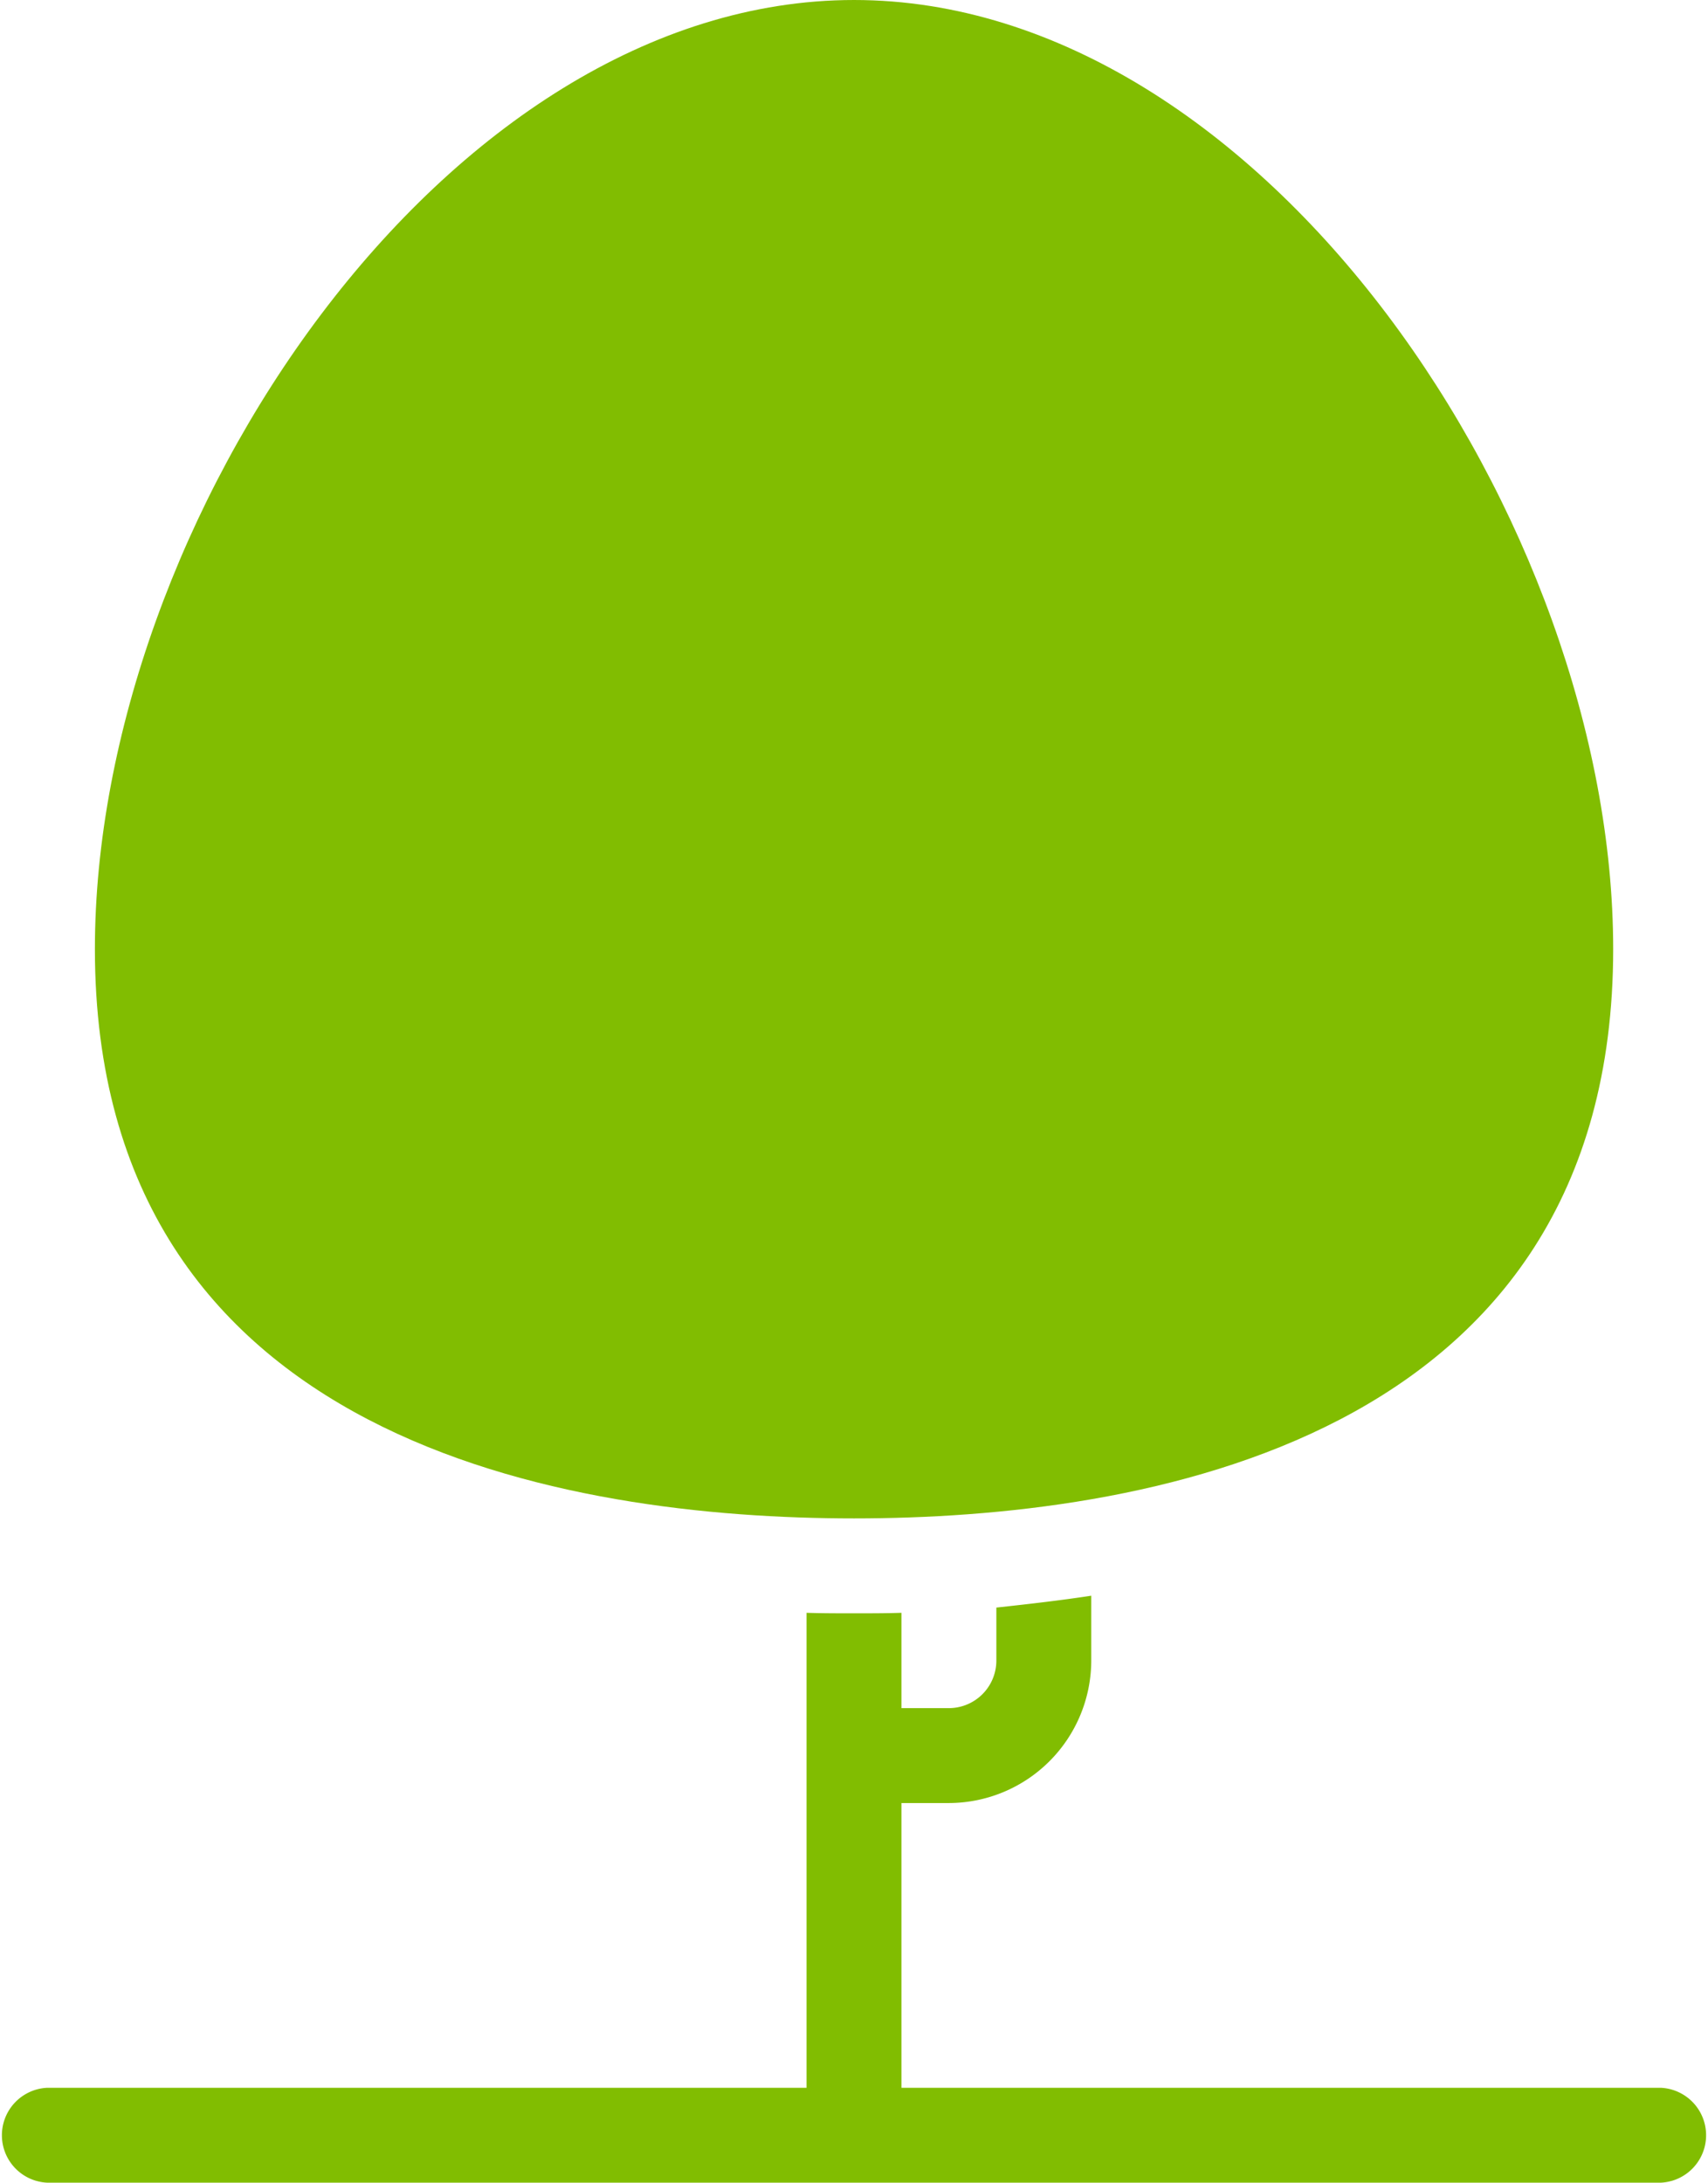
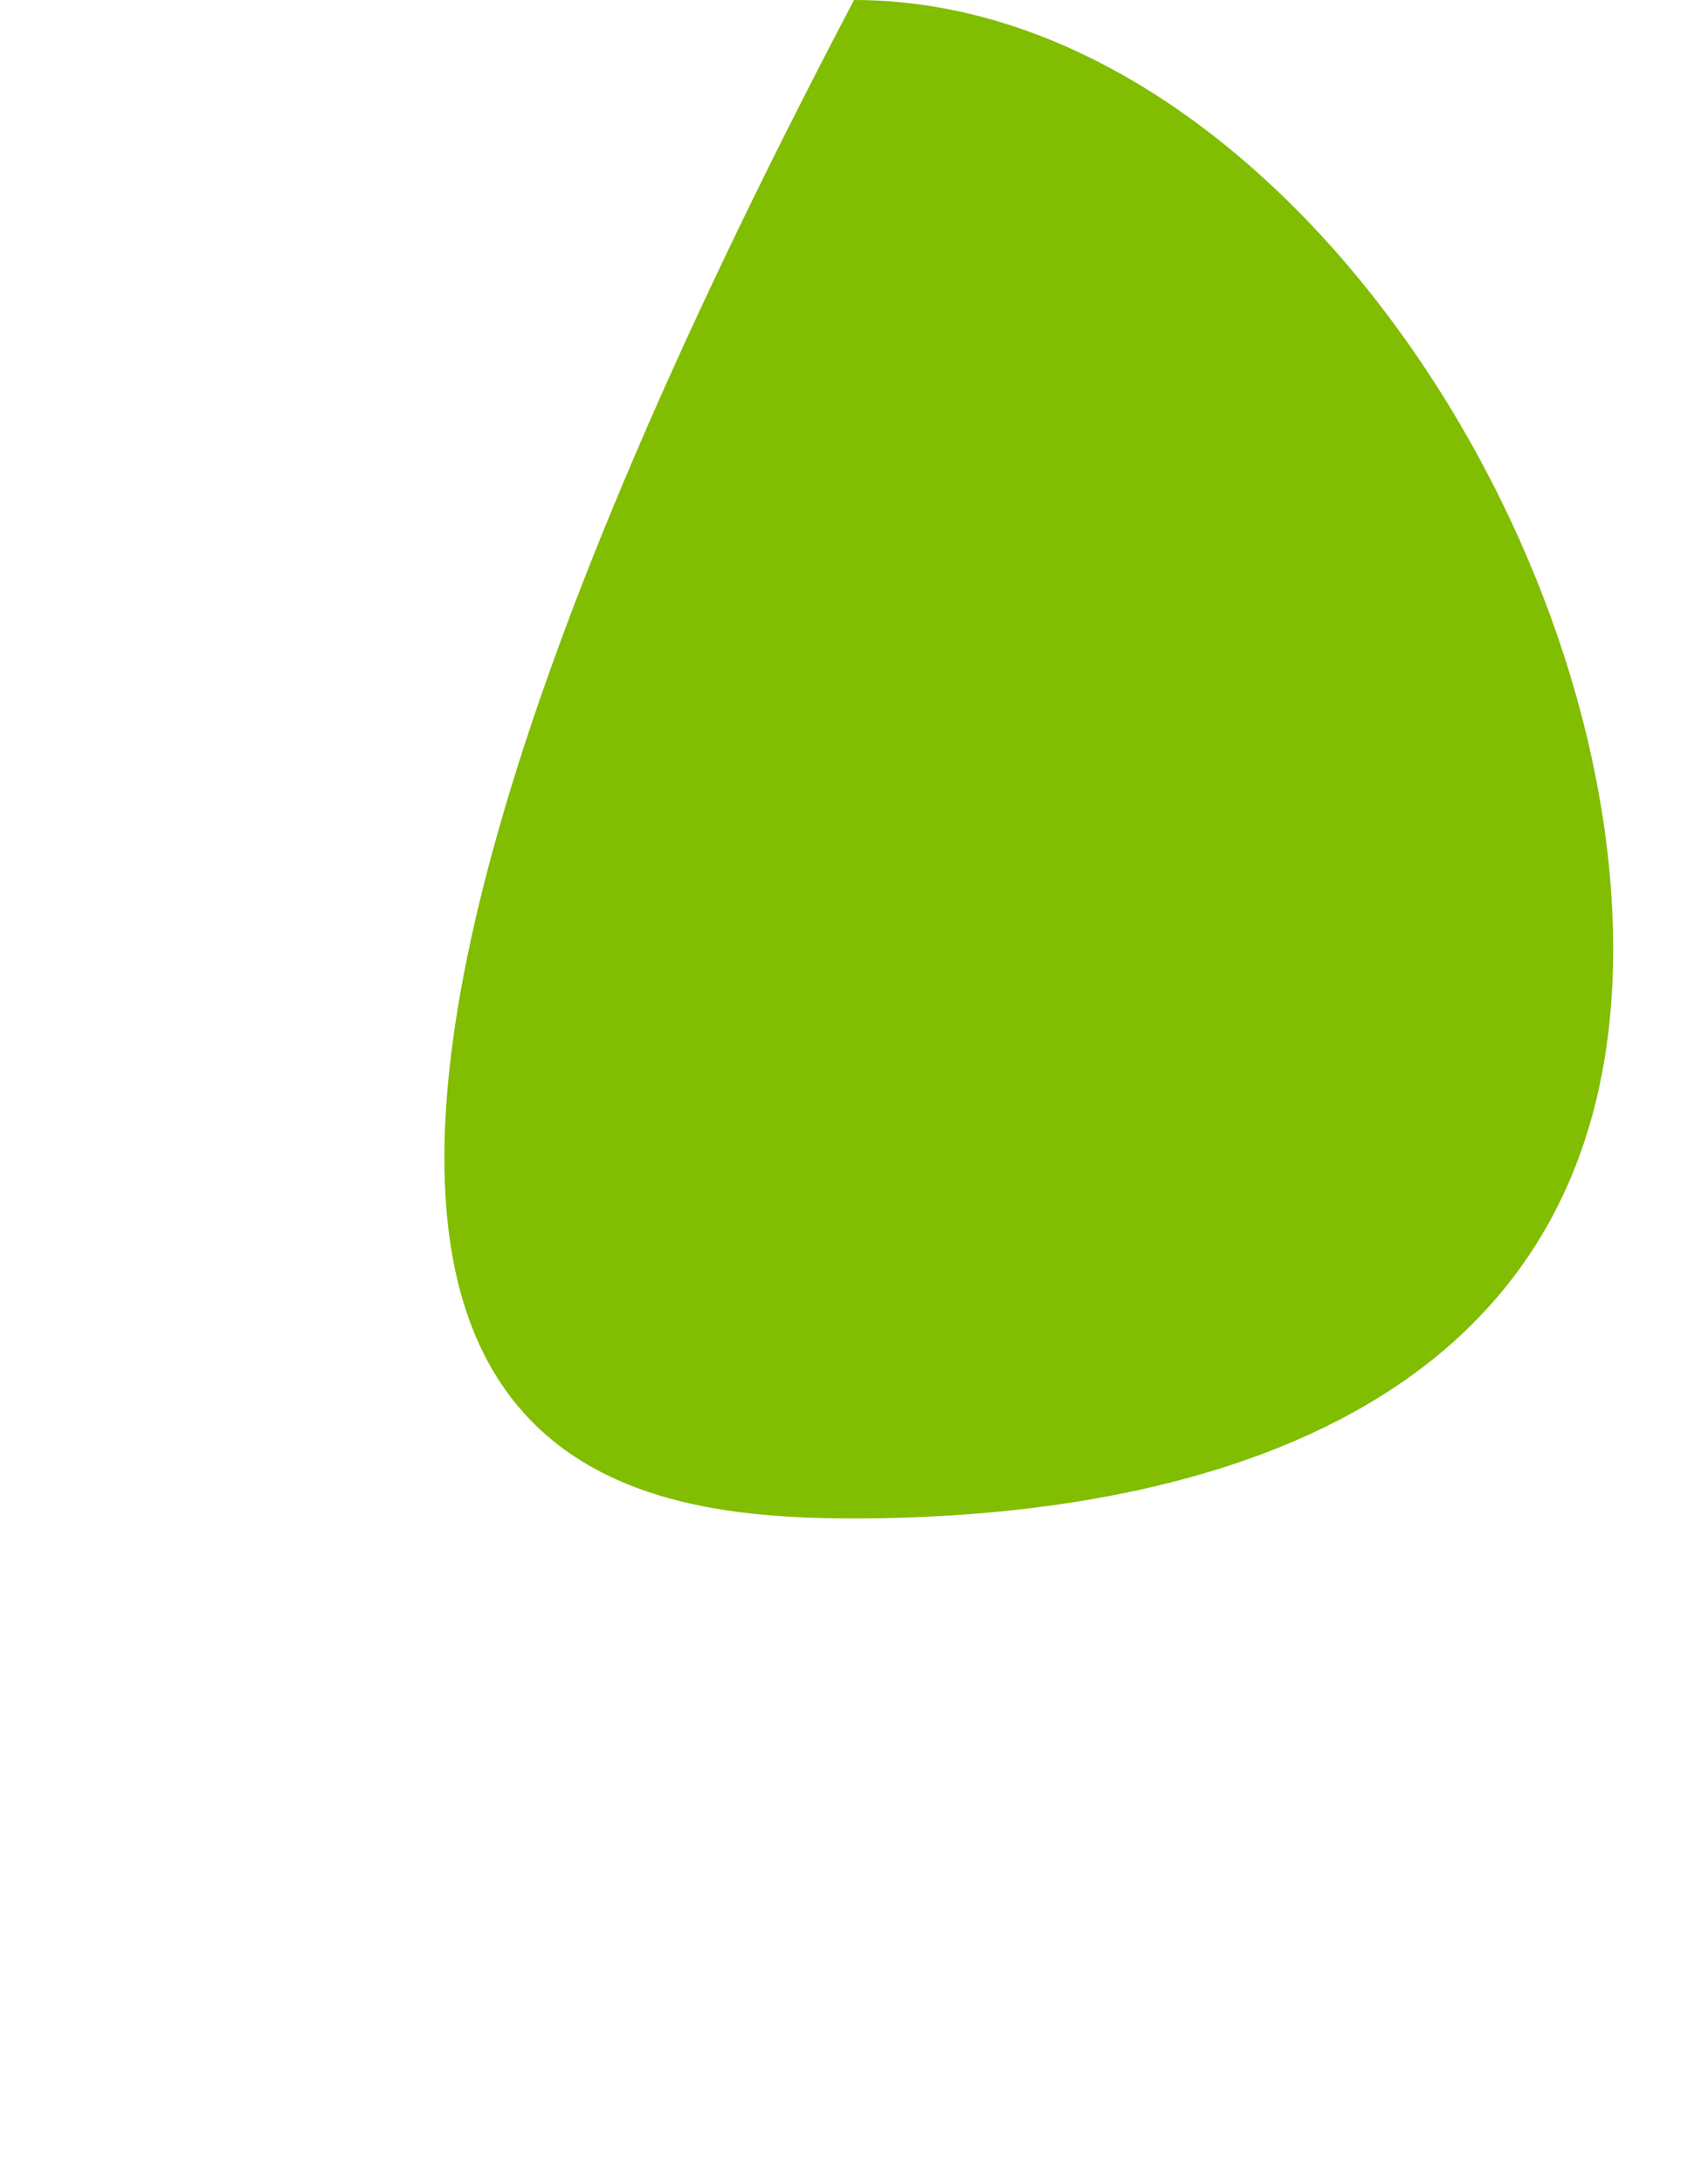
<svg xmlns="http://www.w3.org/2000/svg" id="Layer_2" data-name="Layer 2" viewBox="0 0 205.71 262.86">
  <defs>
    <style>.cls-1{fill:#81bd01;}</style>
  </defs>
  <title>stabilni</title>
-   <path class="cls-1" d="M1222.86,382.86c34.17,0,91.43-8.92,91.43-68.57,0-51.43-42.18-114.29-91.43-114.29s-91.43,62.86-91.43,114.29C1131.43,373.94,1188.69,382.86,1222.86,382.86Z" transform="translate(-1120 -200)" />
-   <path class="cls-1" d="M1320,451.43h-91.43V417.14h5.72A17.19,17.19,0,0,0,1251.43,400v-7.83c-3.72.57-7.49,1-11.43,1.43V400a5.73,5.73,0,0,1-5.71,5.71h-5.72V394.23c-1.88.06-3.77.06-5.71.06s-3.83,0-5.72-.06v57.2h-91.43a5.72,5.72,0,0,0,0,11.43H1320a5.72,5.72,0,0,0,0-11.43Z" transform="translate(-1120 -200)" />
+   <path class="cls-1" d="M1222.86,382.86c34.17,0,91.43-8.92,91.43-68.57,0-51.43-42.18-114.29-91.43-114.29C1131.43,373.94,1188.69,382.86,1222.86,382.86Z" transform="translate(-1120 -200)" />
</svg>